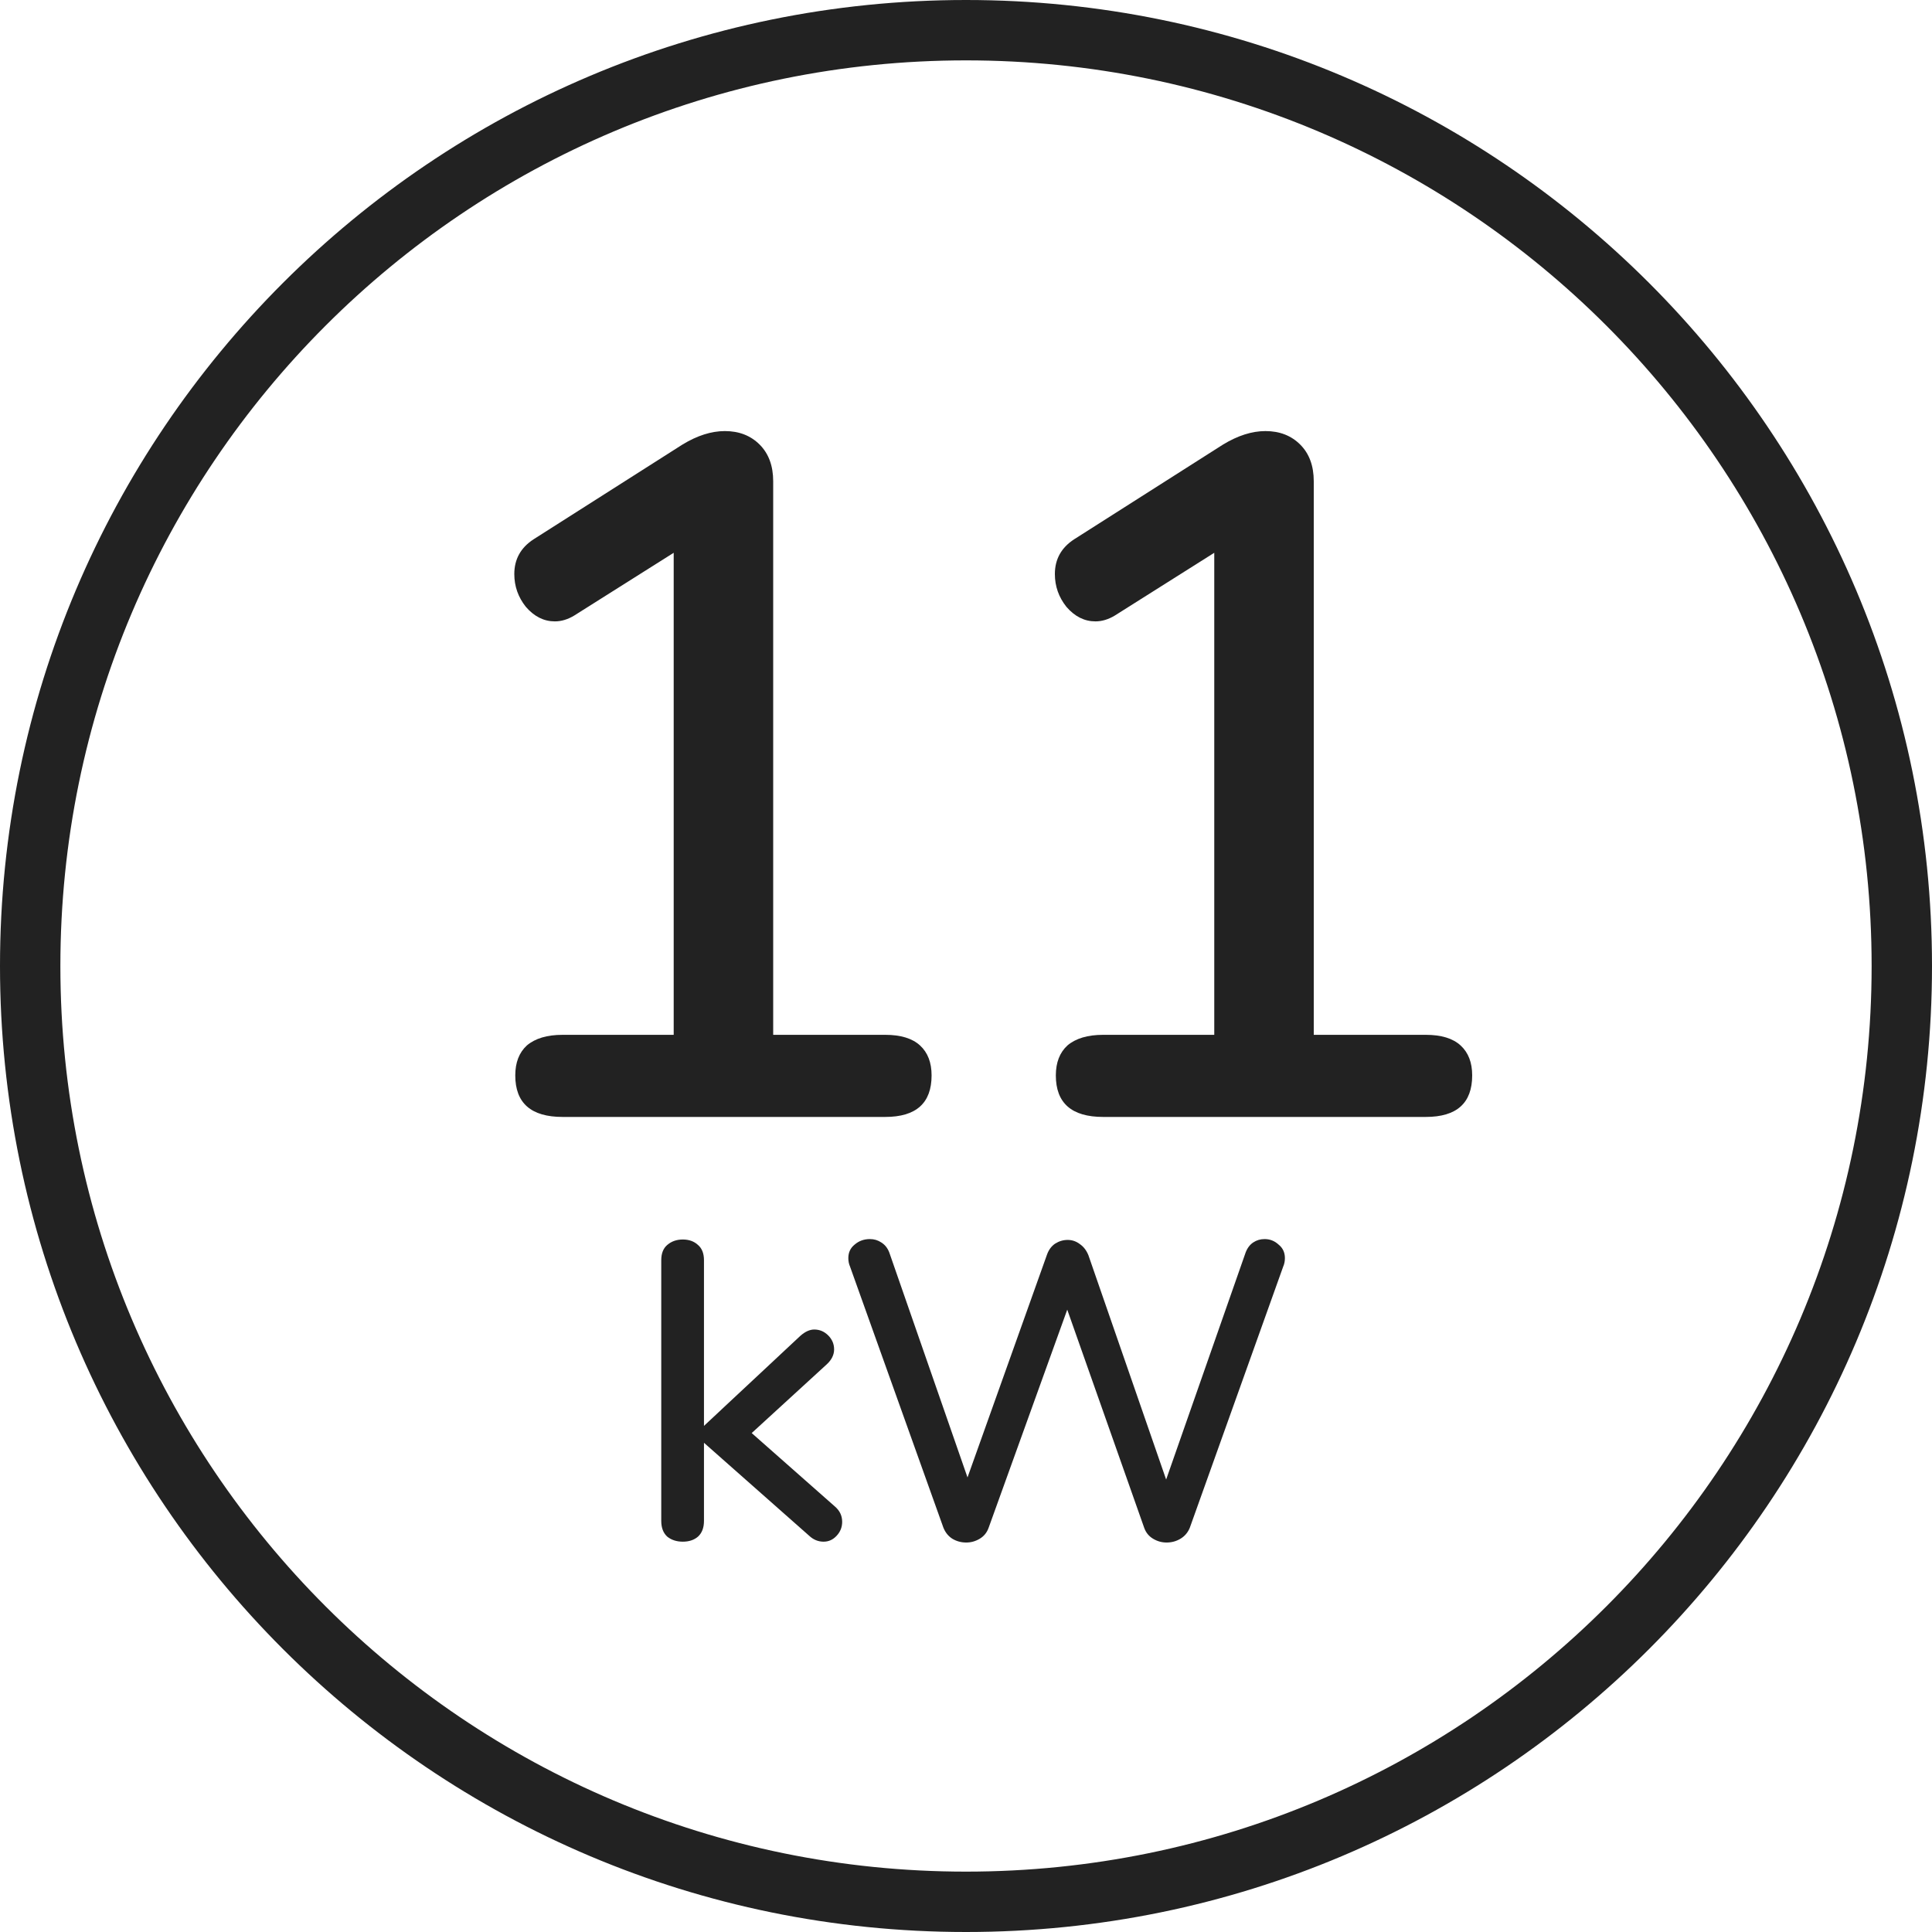
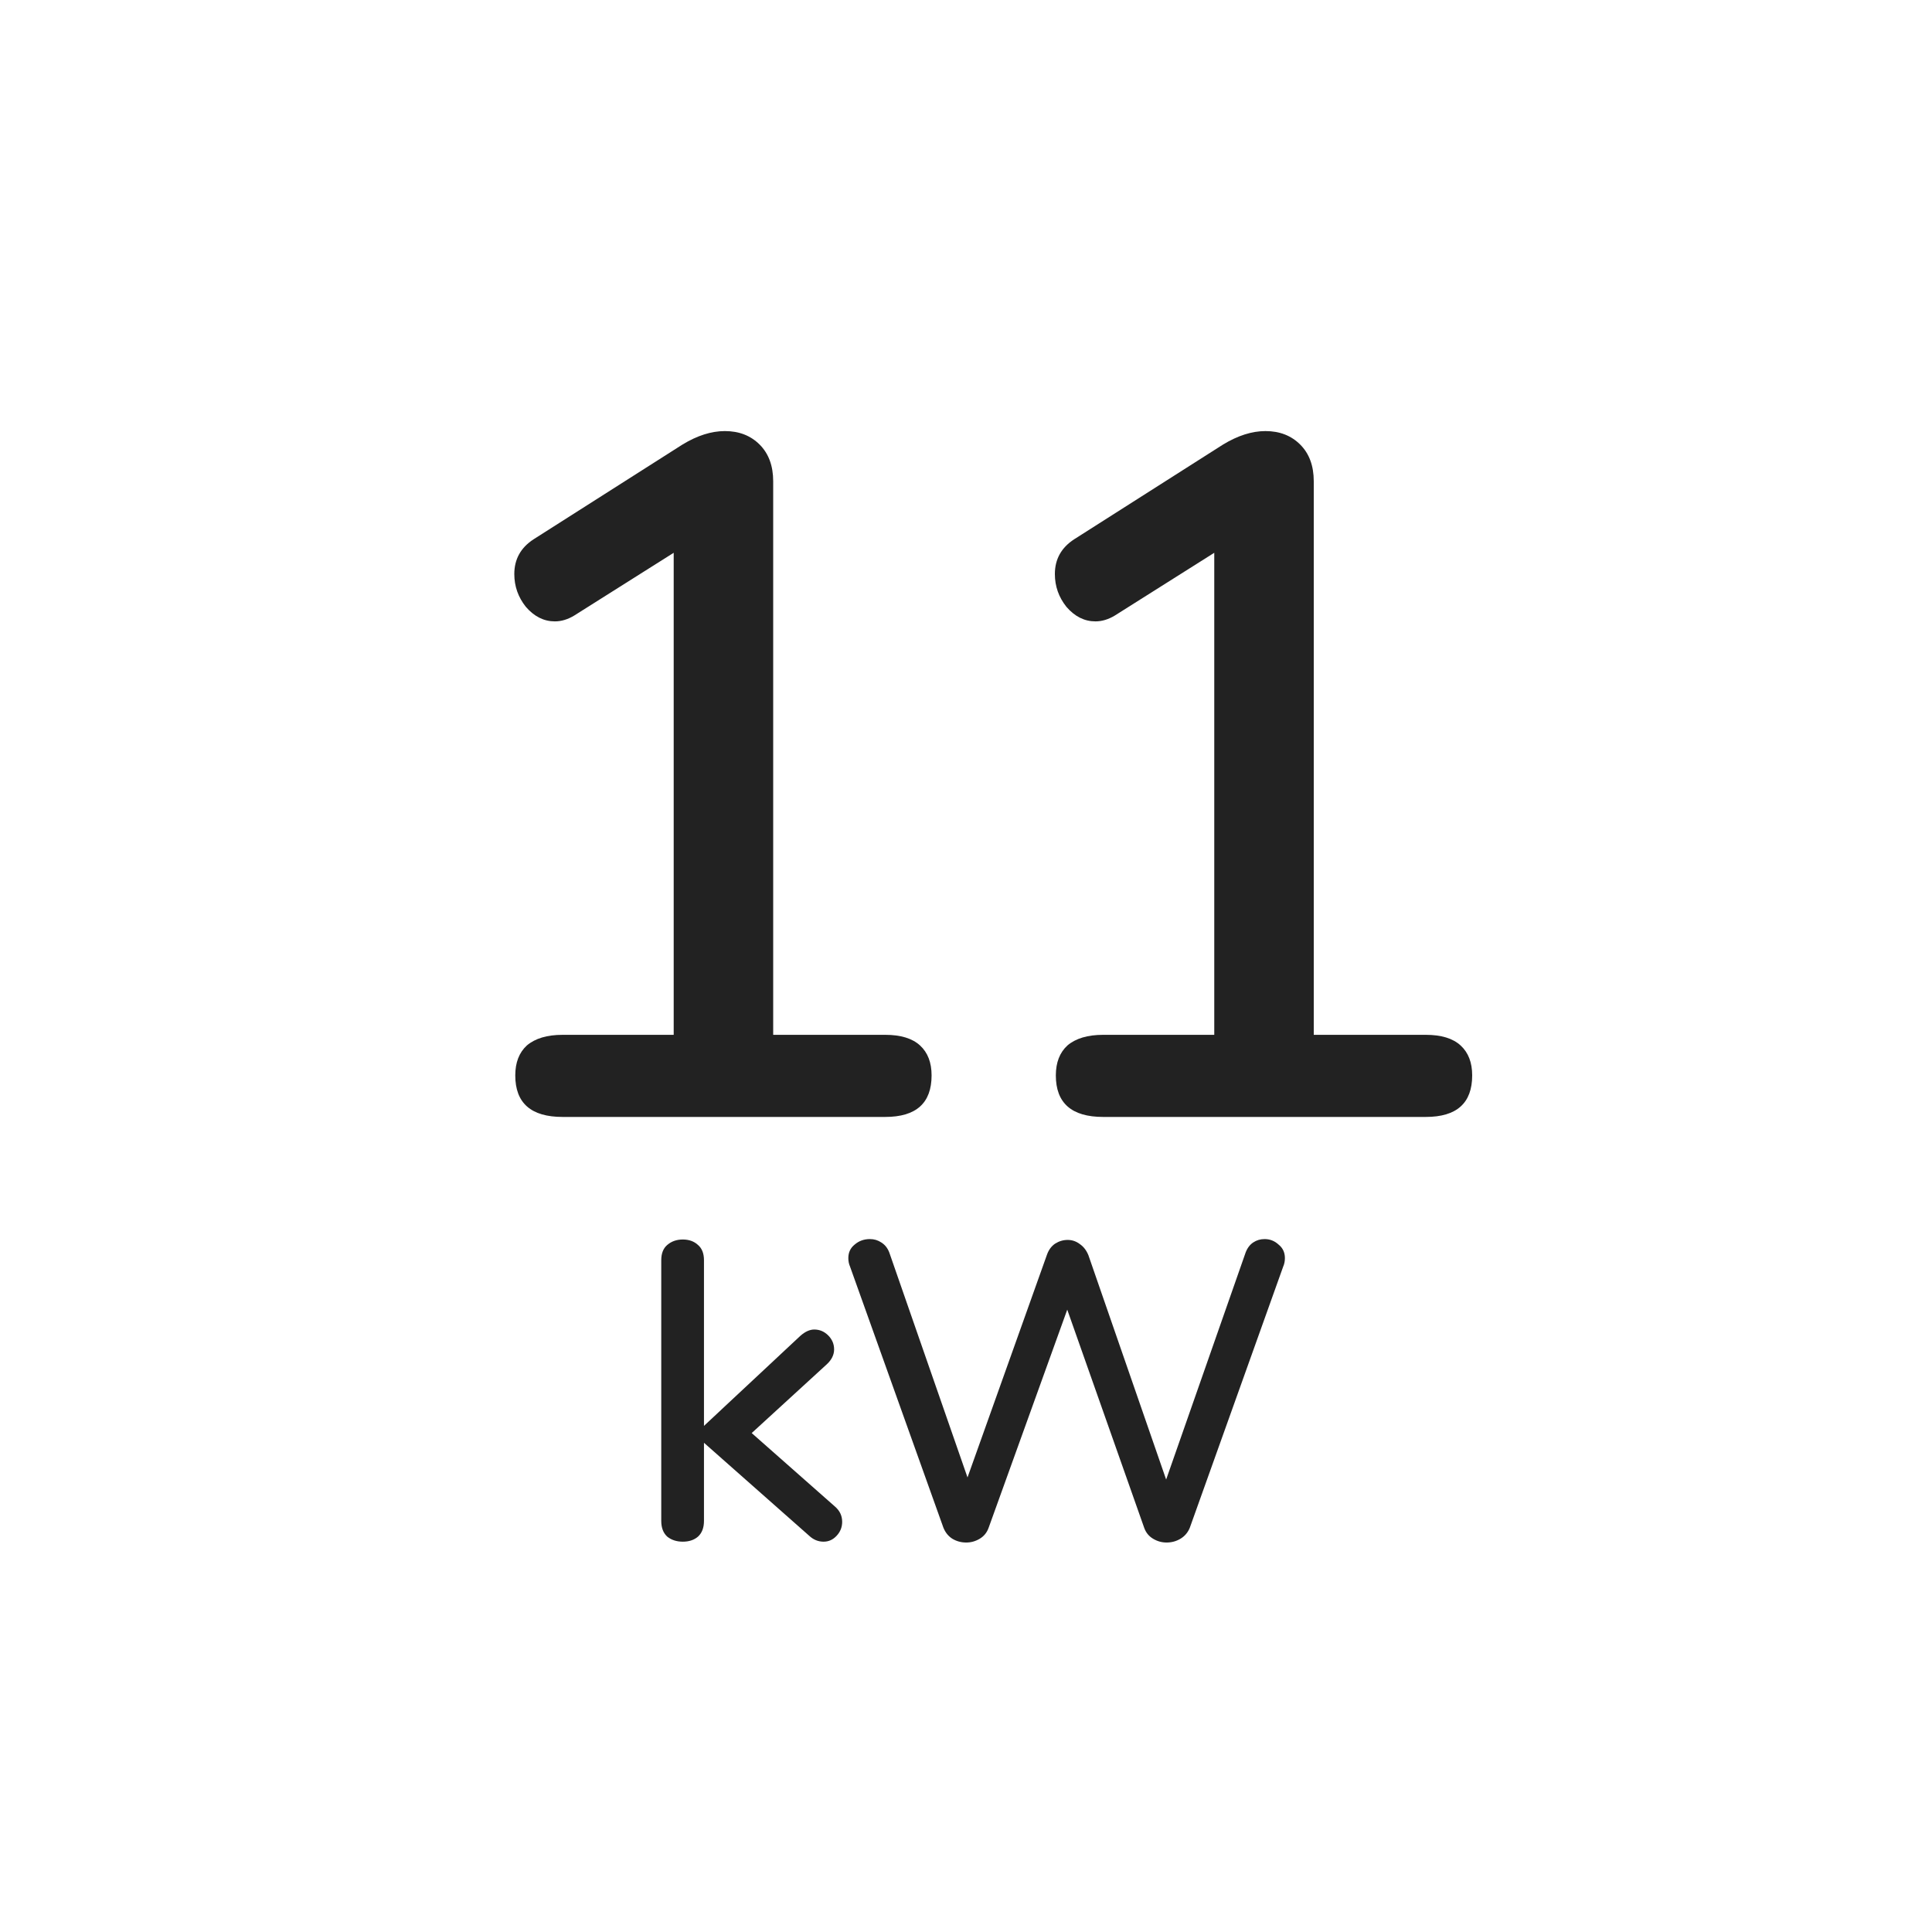
<svg xmlns="http://www.w3.org/2000/svg" width="48" height="48" viewBox="0 0 64 64" fill="none">
  <path d="M29.325 34.28C29.837 34.28 30.221 34.397 30.477 34.632C30.733 34.867 30.86 35.197 30.86 35.624C30.86 36.541 30.349 37 29.325 37H18.637C17.591 37 17.069 36.541 17.069 35.624C17.069 35.197 17.197 34.867 17.453 34.632C17.73 34.397 18.125 34.28 18.637 34.28H22.317V18.312L19.02 20.392C18.807 20.52 18.594 20.584 18.381 20.584C18.018 20.584 17.698 20.424 17.421 20.104C17.165 19.784 17.037 19.421 17.037 19.016C17.037 18.525 17.25 18.141 17.677 17.864L22.605 14.728C23.095 14.429 23.564 14.28 24.012 14.28C24.482 14.28 24.866 14.429 25.165 14.728C25.463 15.027 25.613 15.432 25.613 15.944V34.28H29.325ZM47.232 34.28C47.744 34.28 48.128 34.397 48.384 34.632C48.64 34.867 48.768 35.197 48.768 35.624C48.768 36.541 48.256 37 47.232 37H36.544C35.499 37 34.976 36.541 34.976 35.624C34.976 35.197 35.104 34.867 35.36 34.632C35.637 34.397 36.032 34.28 36.544 34.28H40.224V18.312L36.928 20.392C36.715 20.52 36.501 20.584 36.288 20.584C35.925 20.584 35.605 20.424 35.328 20.104C35.072 19.784 34.944 19.421 34.944 19.016C34.944 18.525 35.157 18.141 35.584 17.864L40.512 14.728C41.003 14.429 41.472 14.28 41.92 14.28C42.389 14.28 42.773 14.429 43.072 14.728C43.371 15.027 43.52 15.432 43.52 15.944V34.28H47.232ZM27.645 49.894C27.814 50.034 27.898 50.207 27.898 50.412C27.898 50.589 27.837 50.743 27.715 50.874C27.594 51.005 27.45 51.07 27.282 51.07C27.104 51.07 26.945 51.005 26.805 50.874L23.32 47.794V50.384C23.32 50.608 23.254 50.781 23.123 50.902C22.993 51.014 22.825 51.07 22.619 51.07C22.414 51.07 22.241 51.014 22.102 50.902C21.971 50.781 21.905 50.608 21.905 50.384V41.746C21.905 41.522 21.971 41.354 22.102 41.242C22.241 41.121 22.414 41.06 22.619 41.06C22.825 41.06 22.993 41.121 23.123 41.242C23.254 41.354 23.32 41.522 23.32 41.746V47.234L26.512 44.252C26.67 44.112 26.824 44.042 26.974 44.042C27.151 44.042 27.305 44.107 27.436 44.238C27.566 44.369 27.631 44.523 27.631 44.7C27.631 44.877 27.552 45.041 27.393 45.19L24.901 47.472L27.645 49.894ZM41.262 41.494C41.318 41.345 41.402 41.233 41.514 41.158C41.626 41.083 41.752 41.046 41.892 41.046C42.069 41.046 42.223 41.107 42.354 41.228C42.494 41.34 42.564 41.489 42.564 41.676C42.564 41.779 42.545 41.872 42.508 41.956L39.414 50.608C39.349 50.767 39.246 50.888 39.106 50.972C38.966 51.056 38.812 51.098 38.644 51.098C38.485 51.098 38.336 51.056 38.196 50.972C38.056 50.888 37.958 50.767 37.902 50.608L35.354 43.384L32.75 50.608C32.694 50.767 32.596 50.888 32.456 50.972C32.316 51.056 32.167 51.098 32.008 51.098C31.84 51.098 31.686 51.056 31.546 50.972C31.415 50.888 31.317 50.767 31.252 50.608L28.158 41.956C28.121 41.872 28.102 41.779 28.102 41.676C28.102 41.489 28.172 41.34 28.312 41.228C28.452 41.107 28.62 41.046 28.816 41.046C28.956 41.046 29.082 41.083 29.194 41.158C29.315 41.233 29.404 41.345 29.46 41.494L32.05 48.942L34.682 41.564C34.738 41.405 34.827 41.284 34.948 41.2C35.079 41.116 35.219 41.074 35.368 41.074C35.517 41.074 35.653 41.121 35.774 41.214C35.895 41.298 35.989 41.419 36.054 41.578L38.63 49.012L41.262 41.494Z" fill="#222222" />
-   <path fill-rule="evenodd" clip-rule="evenodd" d="M32 62C48.569 62 62 48.569 62 32C62 15.431 48.569 2 32 2C15.431 2 2 15.431 2 32C2 48.569 15.431 62 32 62ZM32 64C49.673 64 64 49.673 64 32C64 14.327 49.673 0 32 0C14.327 0 0 14.327 0 32C0 49.673 14.327 64 32 64Z" fill="#222222" />
</svg>